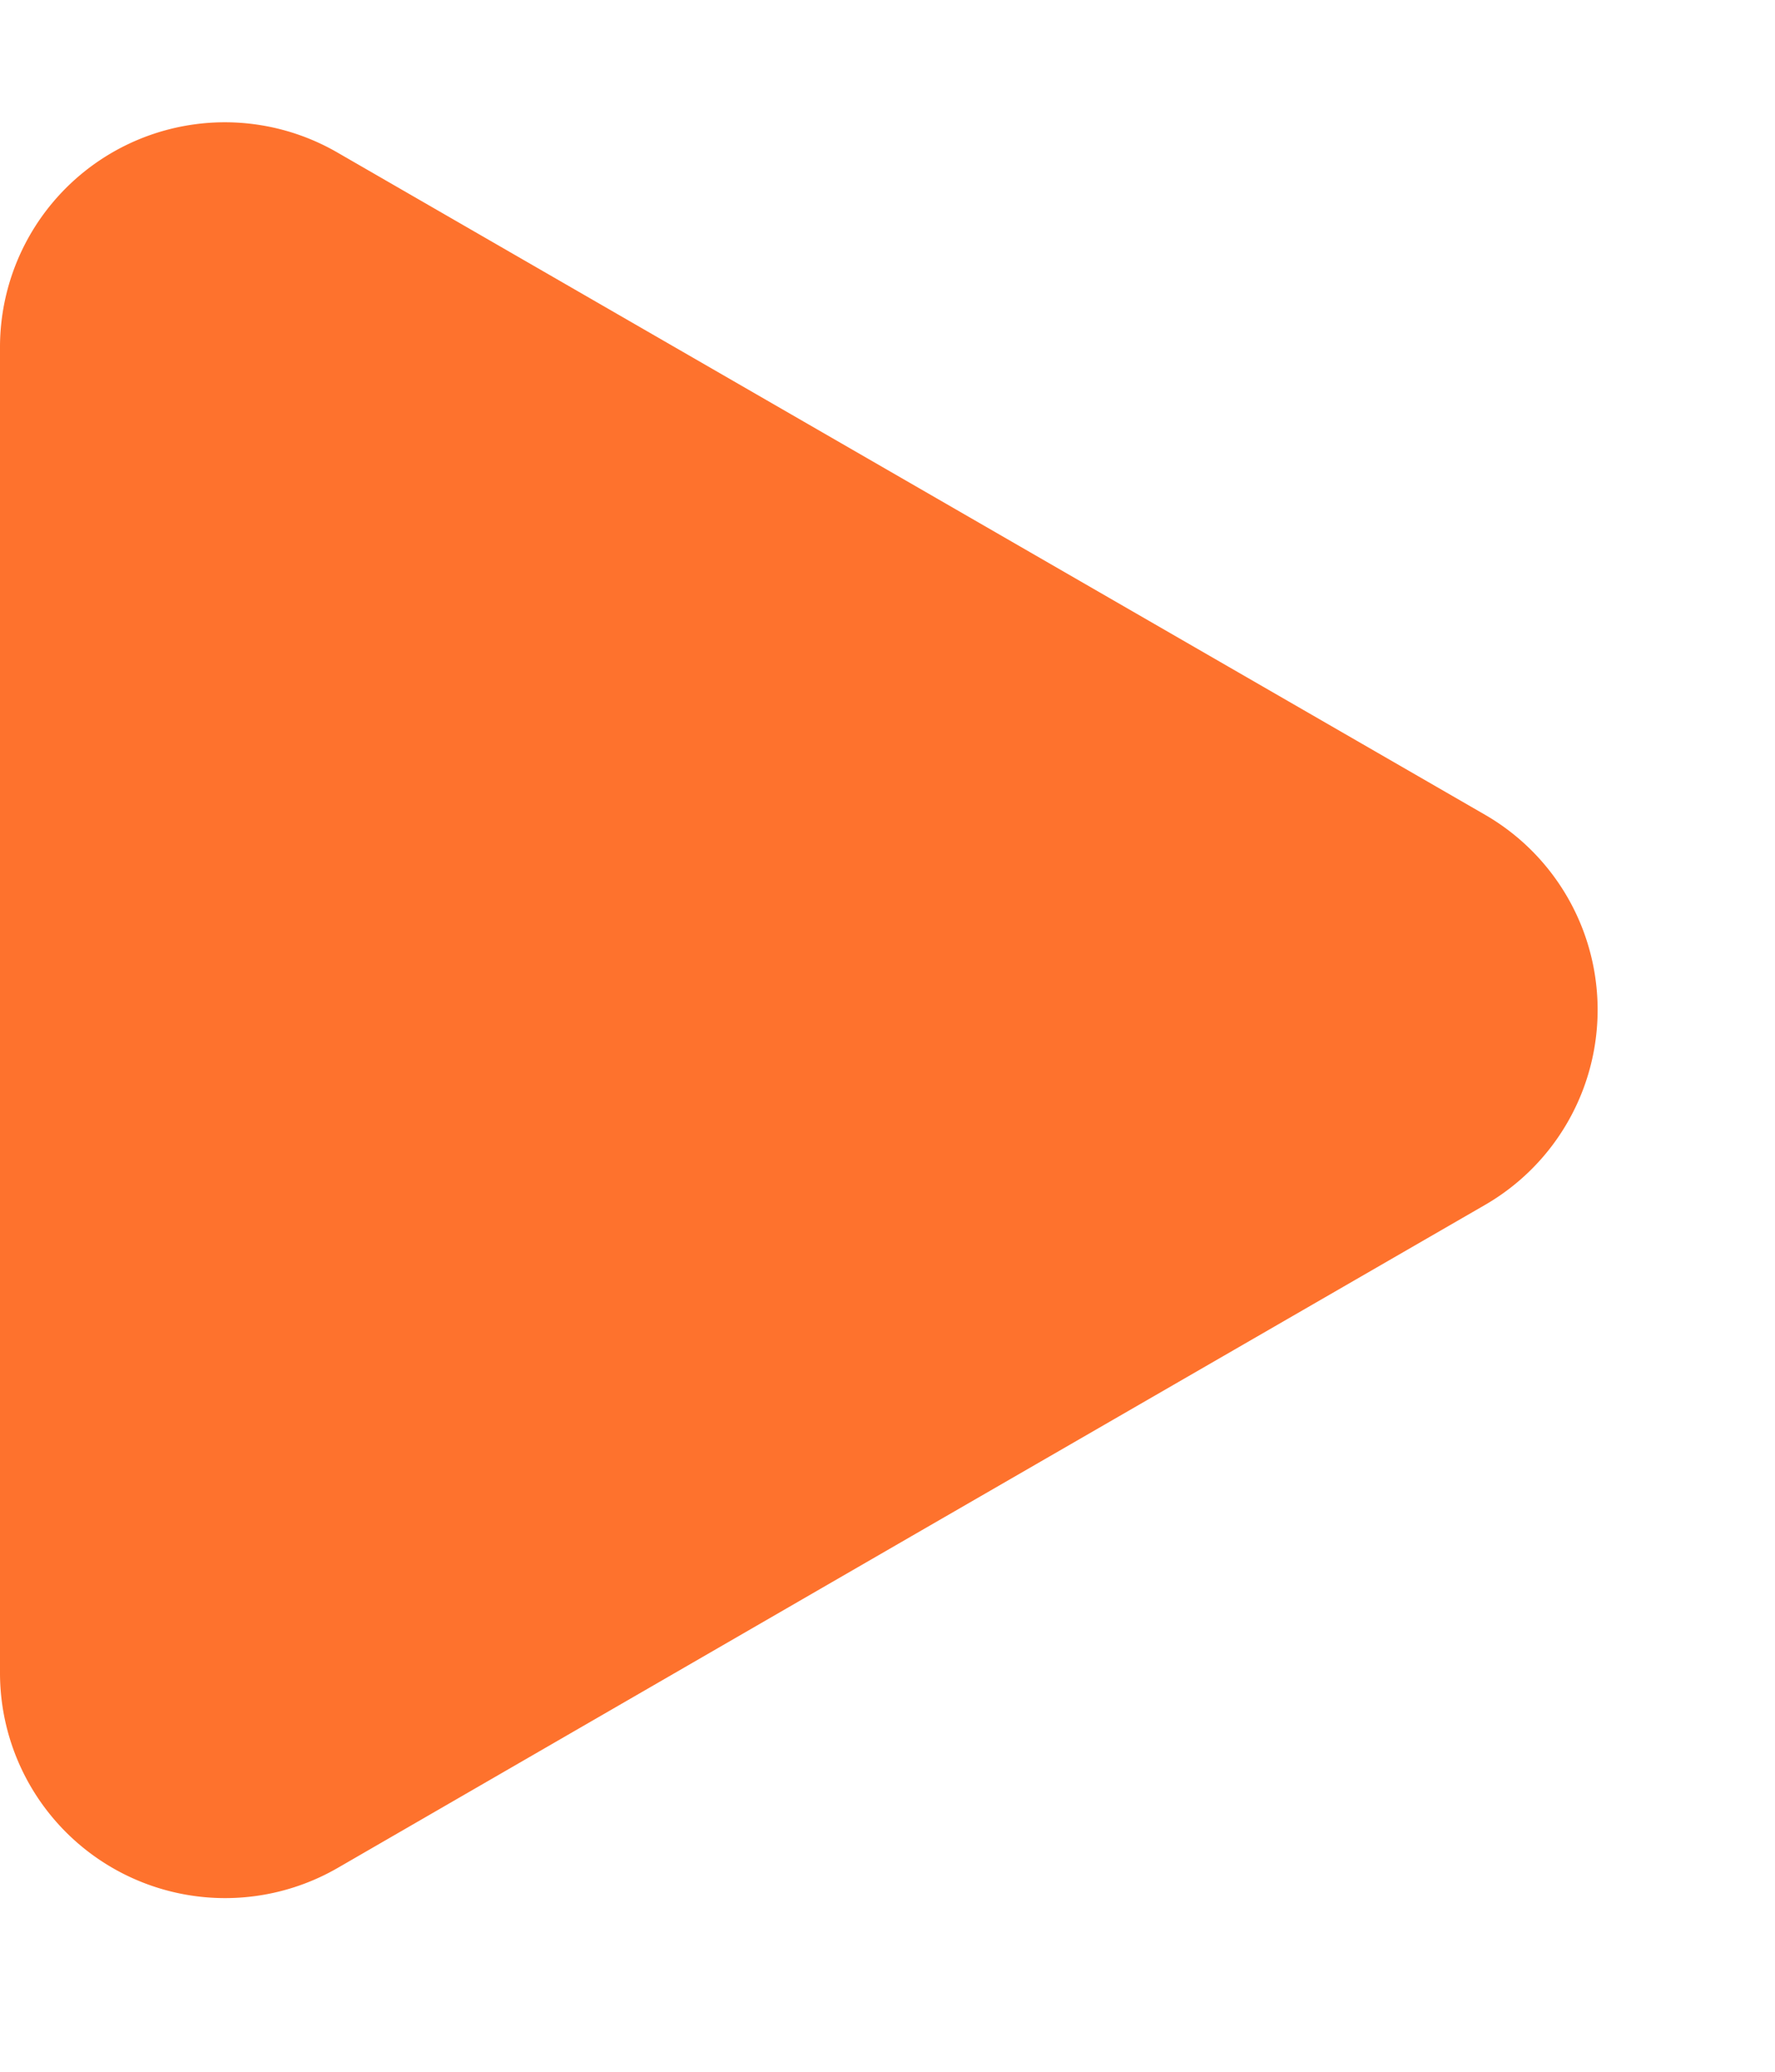
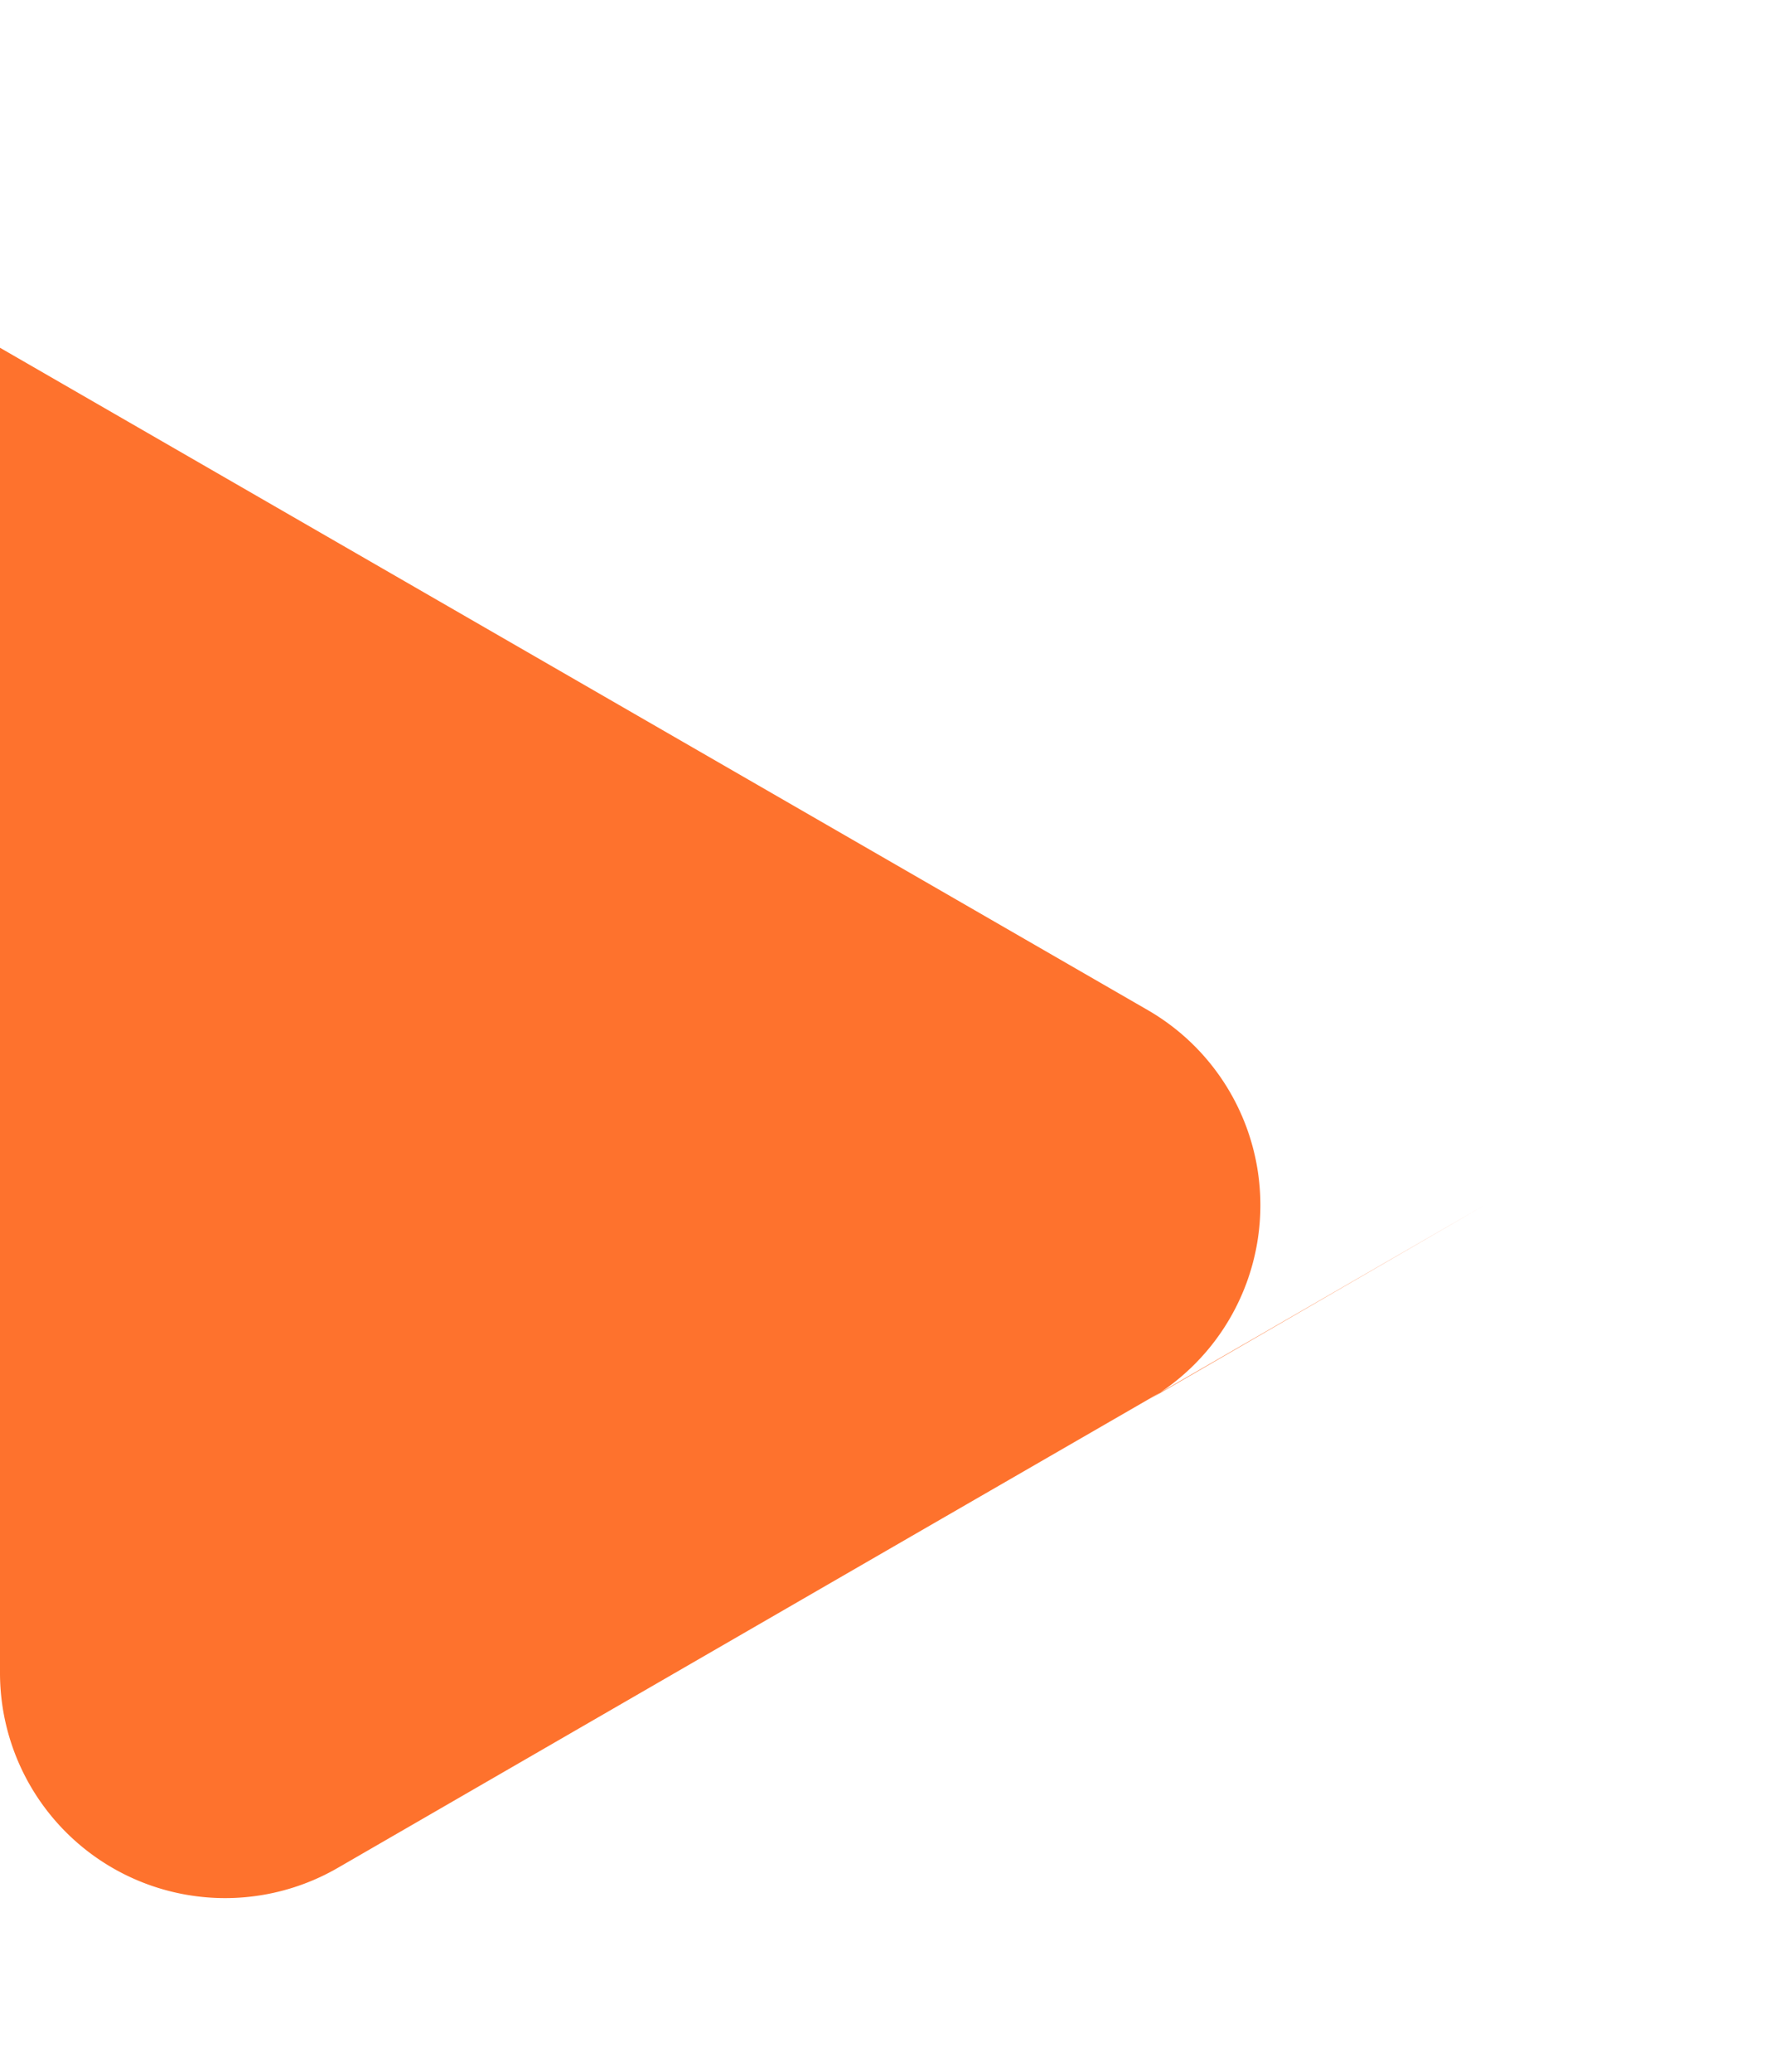
<svg xmlns="http://www.w3.org/2000/svg" fill="none" viewBox="0 0 6 7">
-   <path fill="#fe722d" d="m5.02 4.071-1.94 1.12-1.938 1.12A.761.761 0 0 1 0 5.652V1.175a.76.76 0 0 1 1.14-.66l1.94 1.119 1.94 1.119a.761.761 0 0 1 0 1.318" />
+   <path fill="#fe722d" d="m5.02 4.071-1.94 1.12-1.938 1.12A.761.761 0 0 1 0 5.652V1.175l1.94 1.119 1.94 1.119a.761.761 0 0 1 0 1.318" />
</svg>